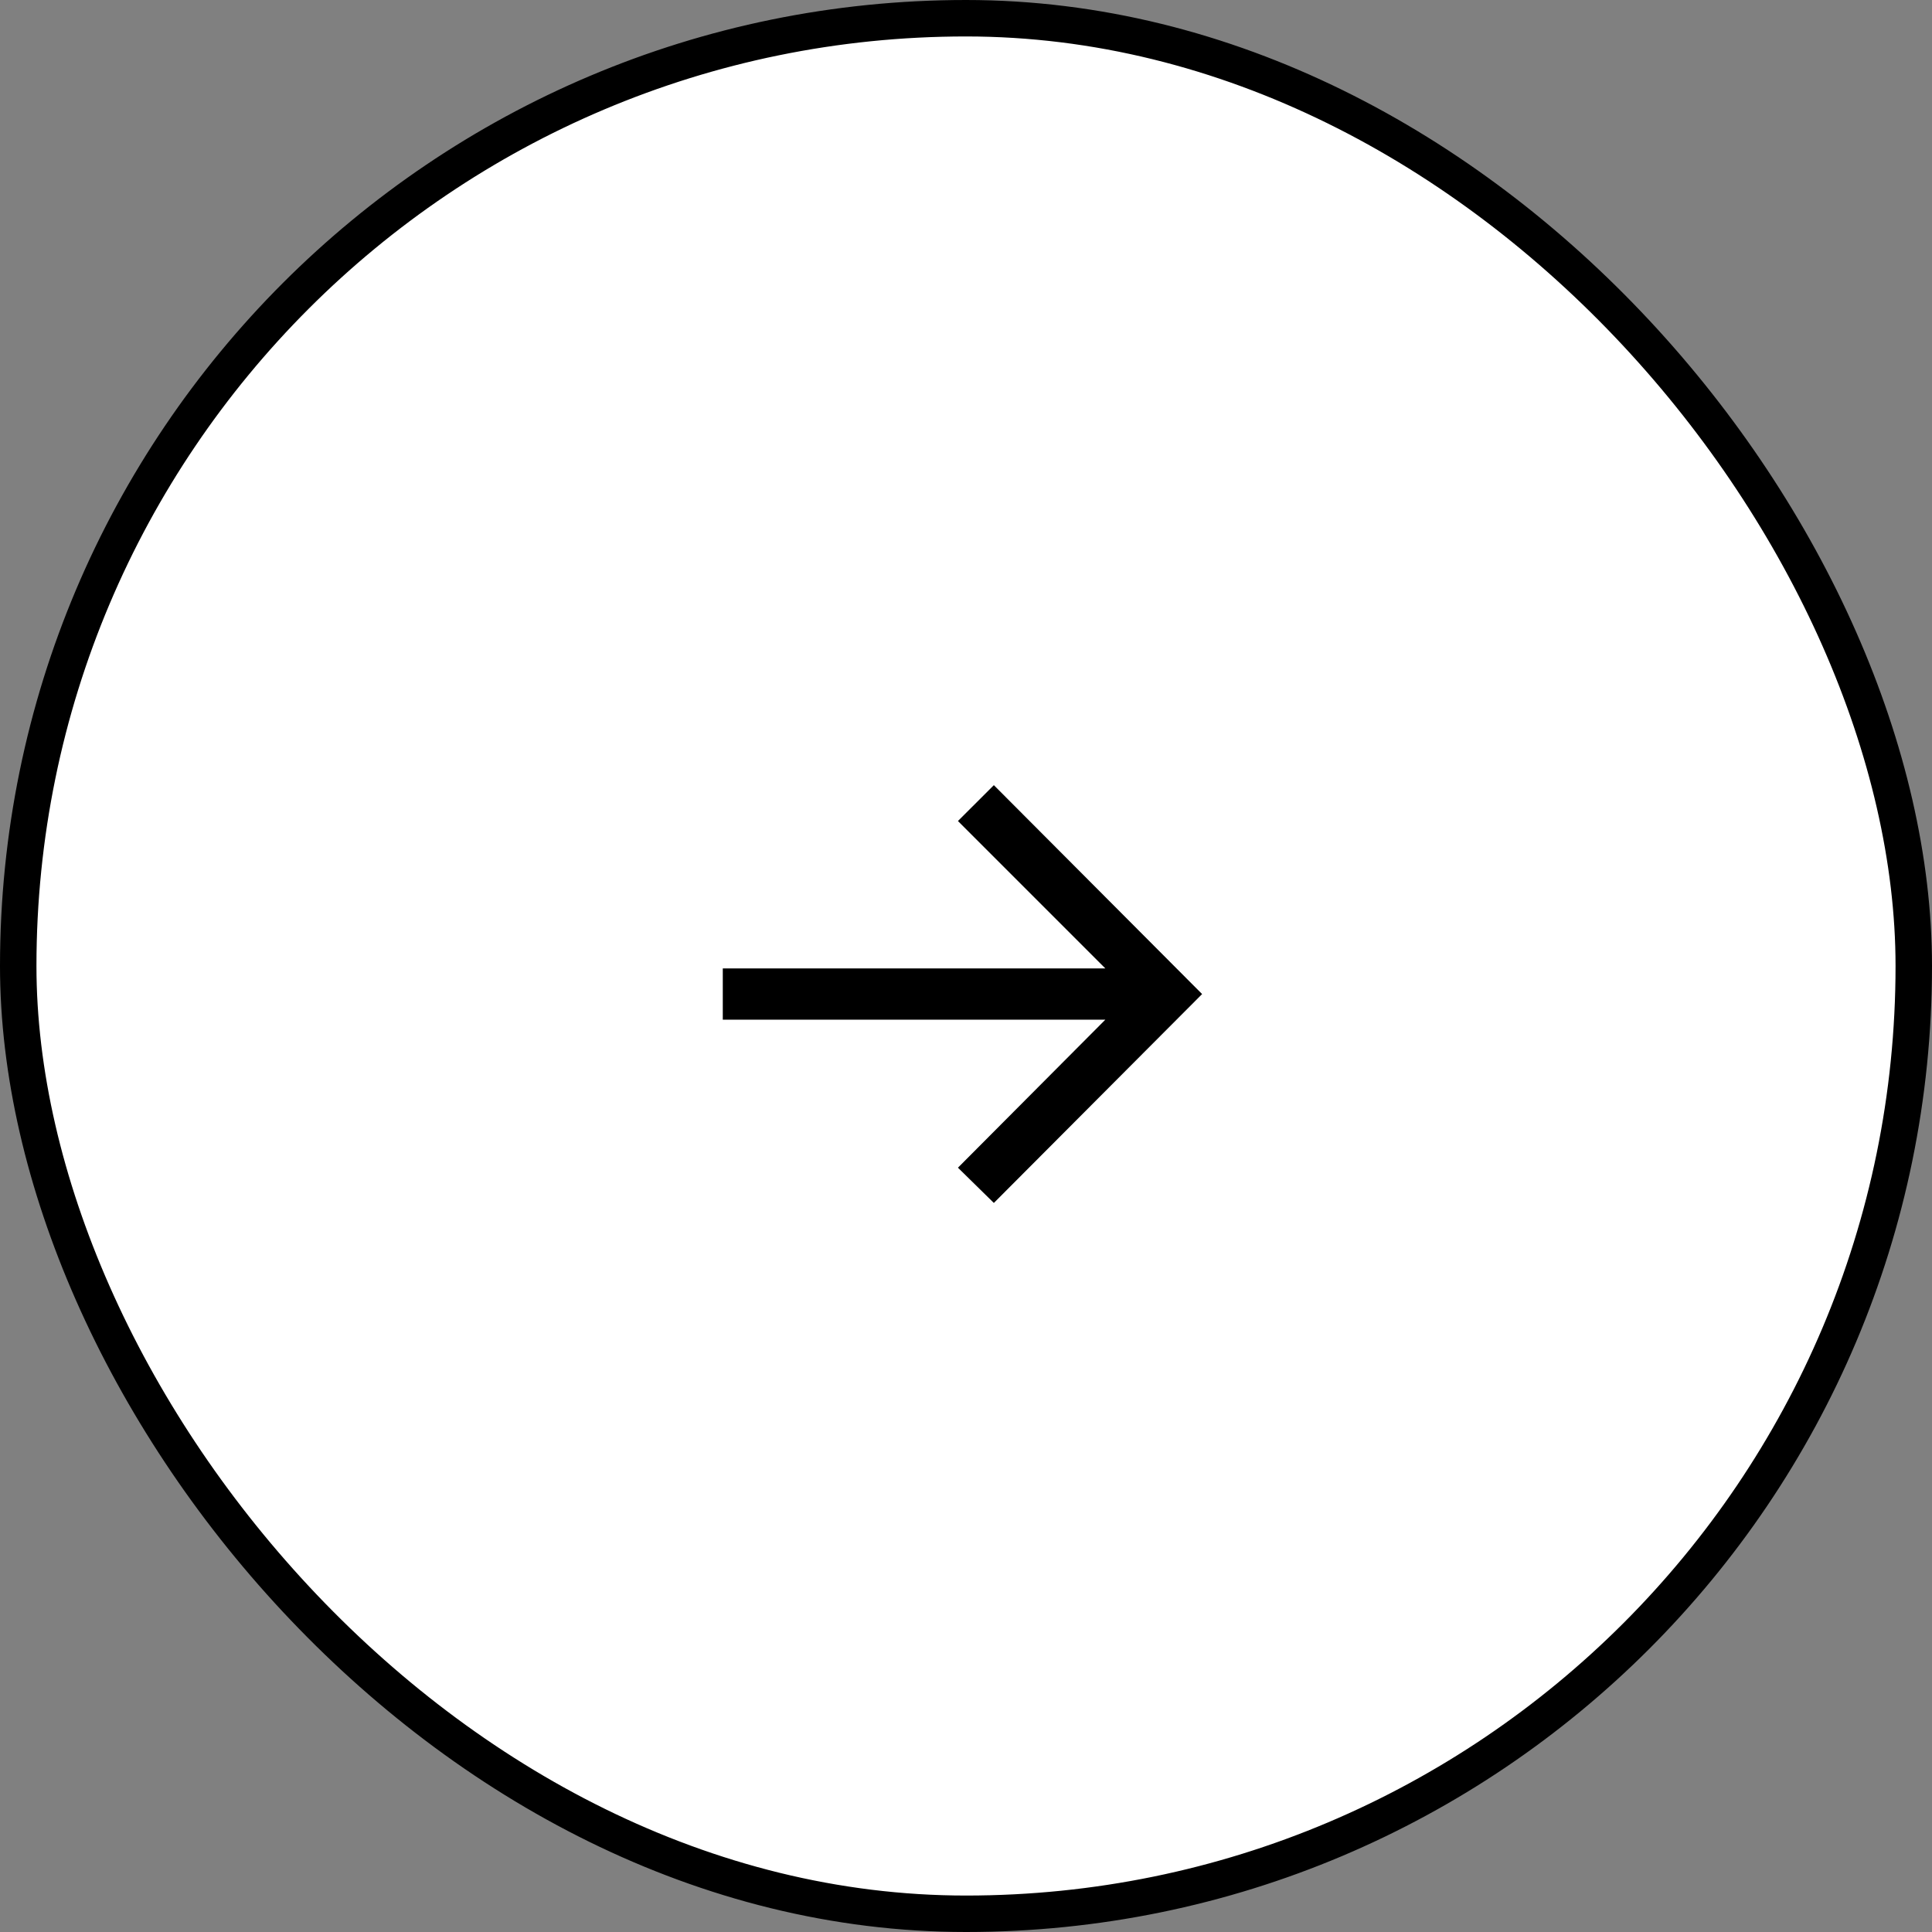
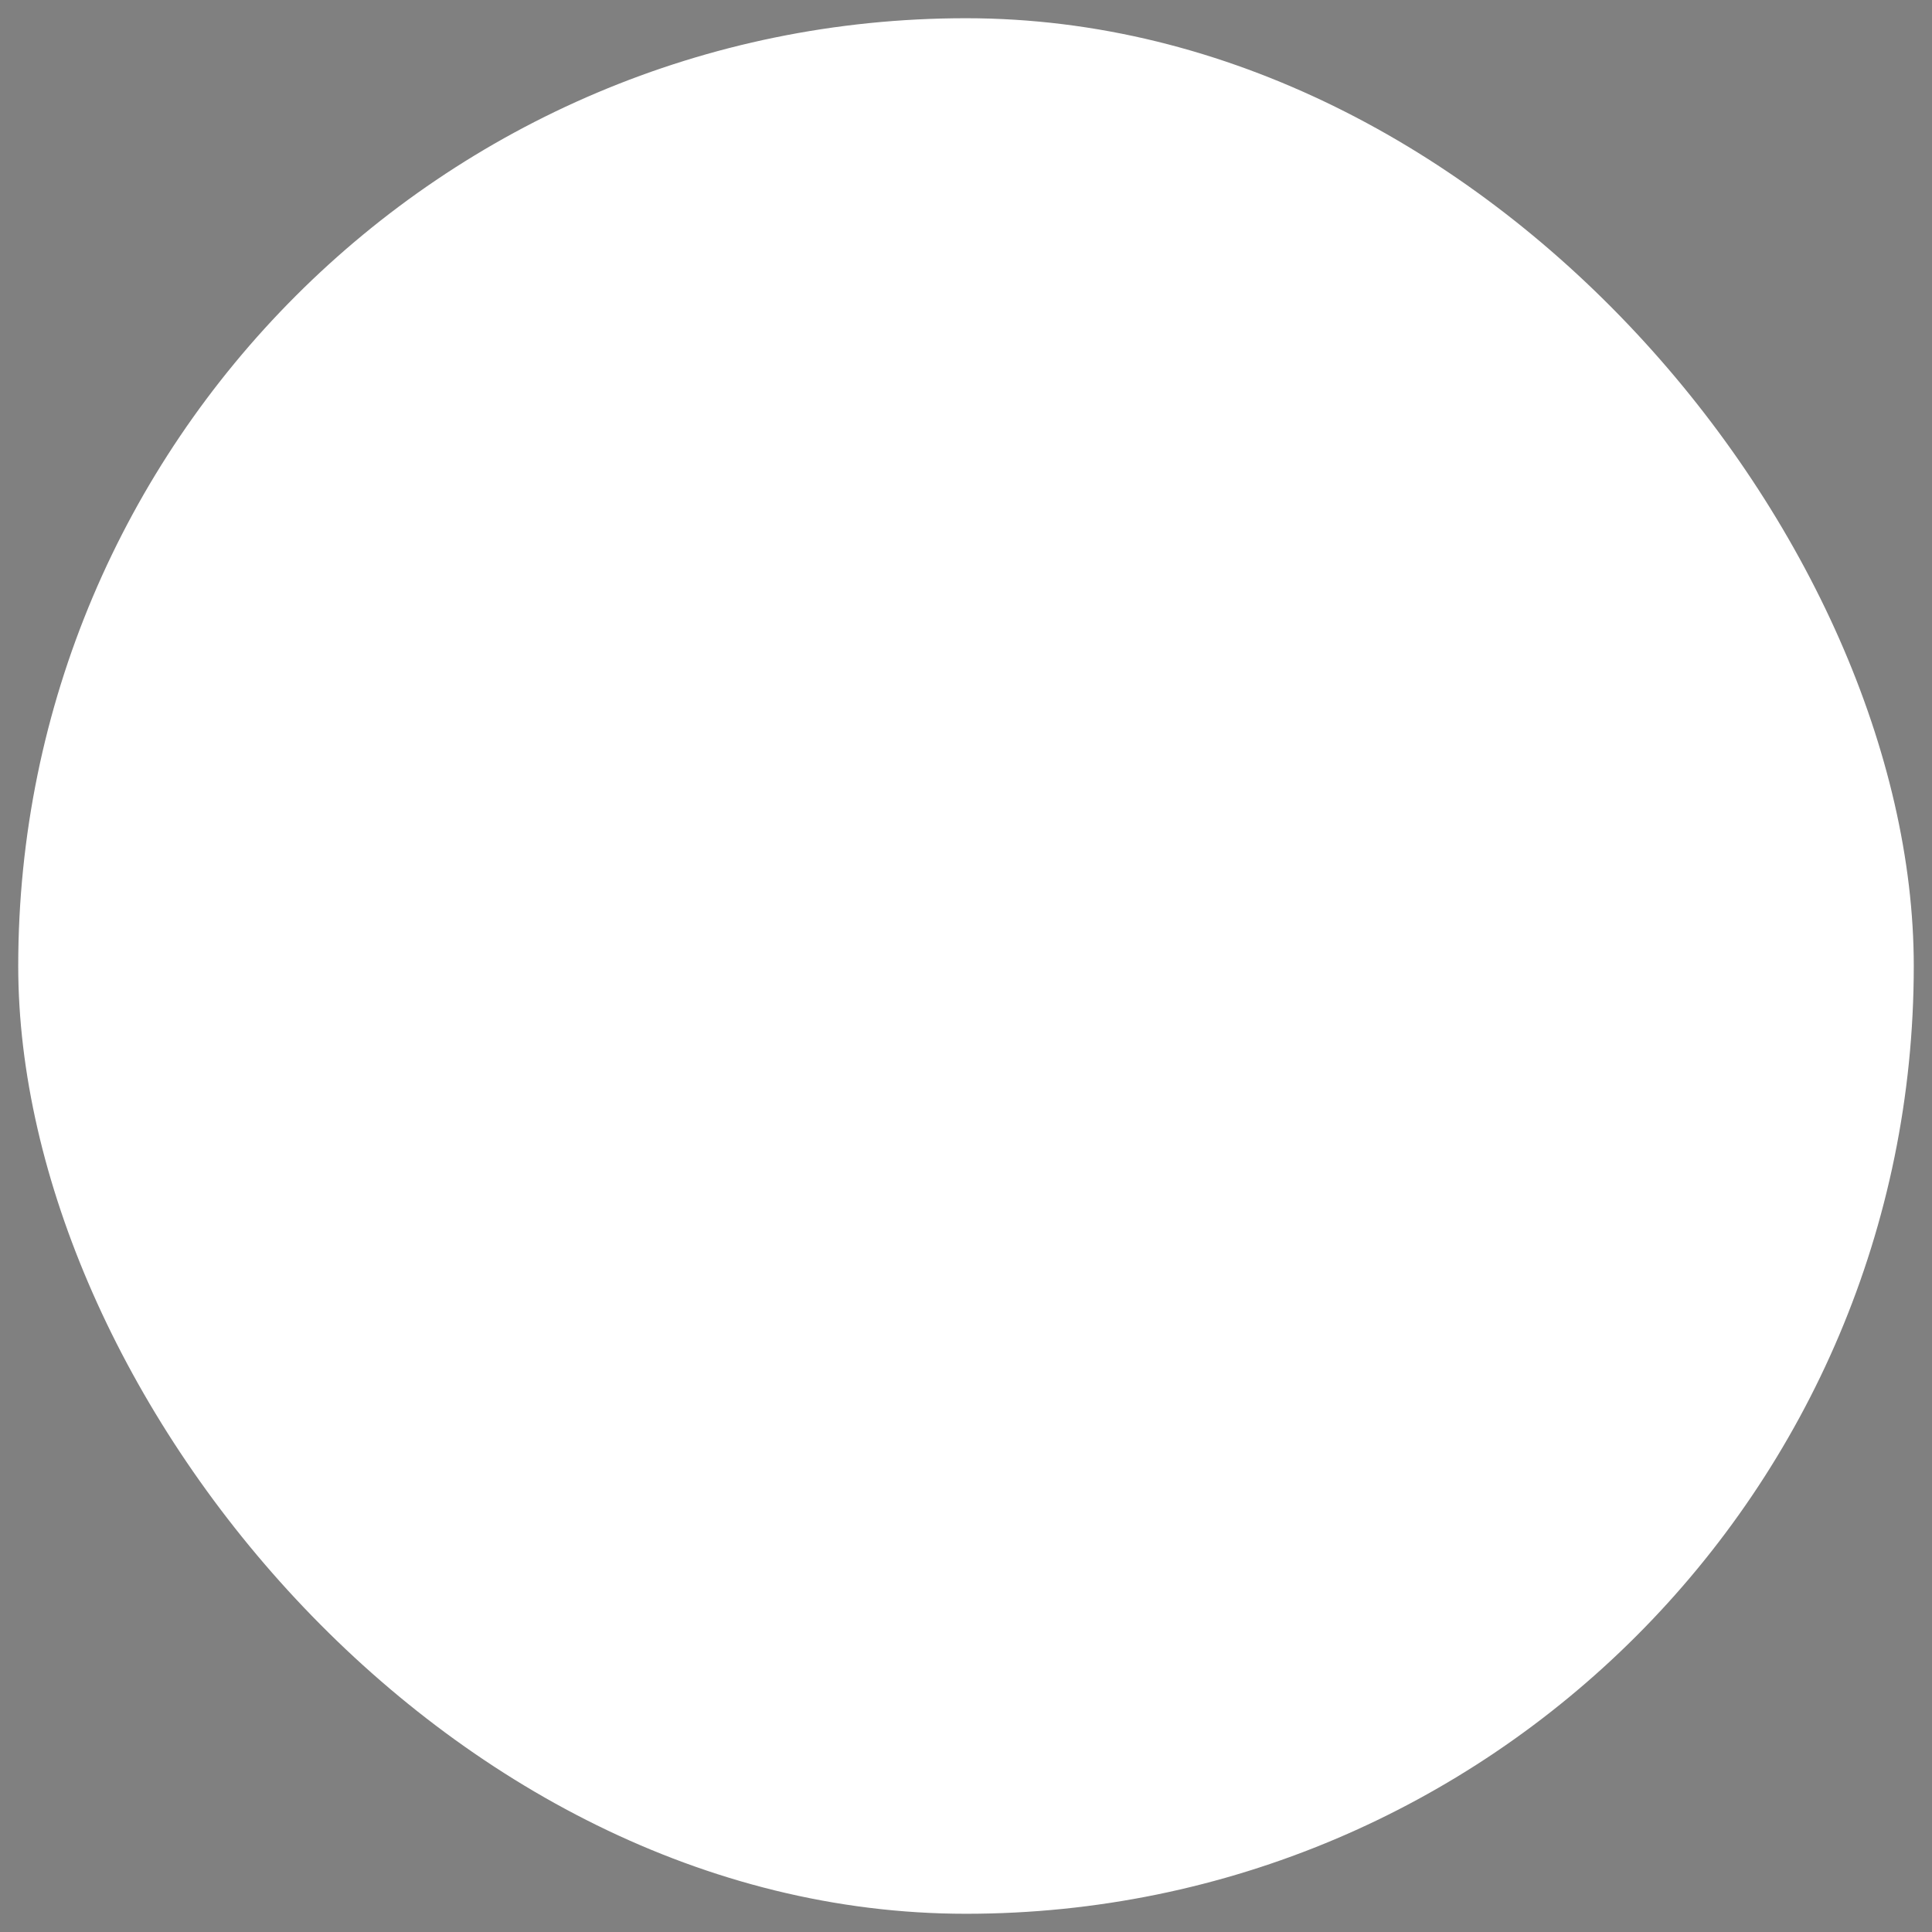
<svg xmlns="http://www.w3.org/2000/svg" width="53" height="53" viewBox="0 0 53 53" fill="none">
  <rect x="0" y="0" width="53" height="53" fill="#808080" stroke="none" />
  <rect x="0.5" y="0.5" width="52" height="52" rx="26" fill="white" />
-   <path d="M27.264 33L26.279 32.033L30.322 27.973H19.828V26.566H30.322L26.279 22.523L27.264 21.539L32.977 27.27L27.264 33Z" fill="black" />
-   <rect x="0.5" y="0.5" width="52" height="52" rx="26" stroke="black" />
</svg>